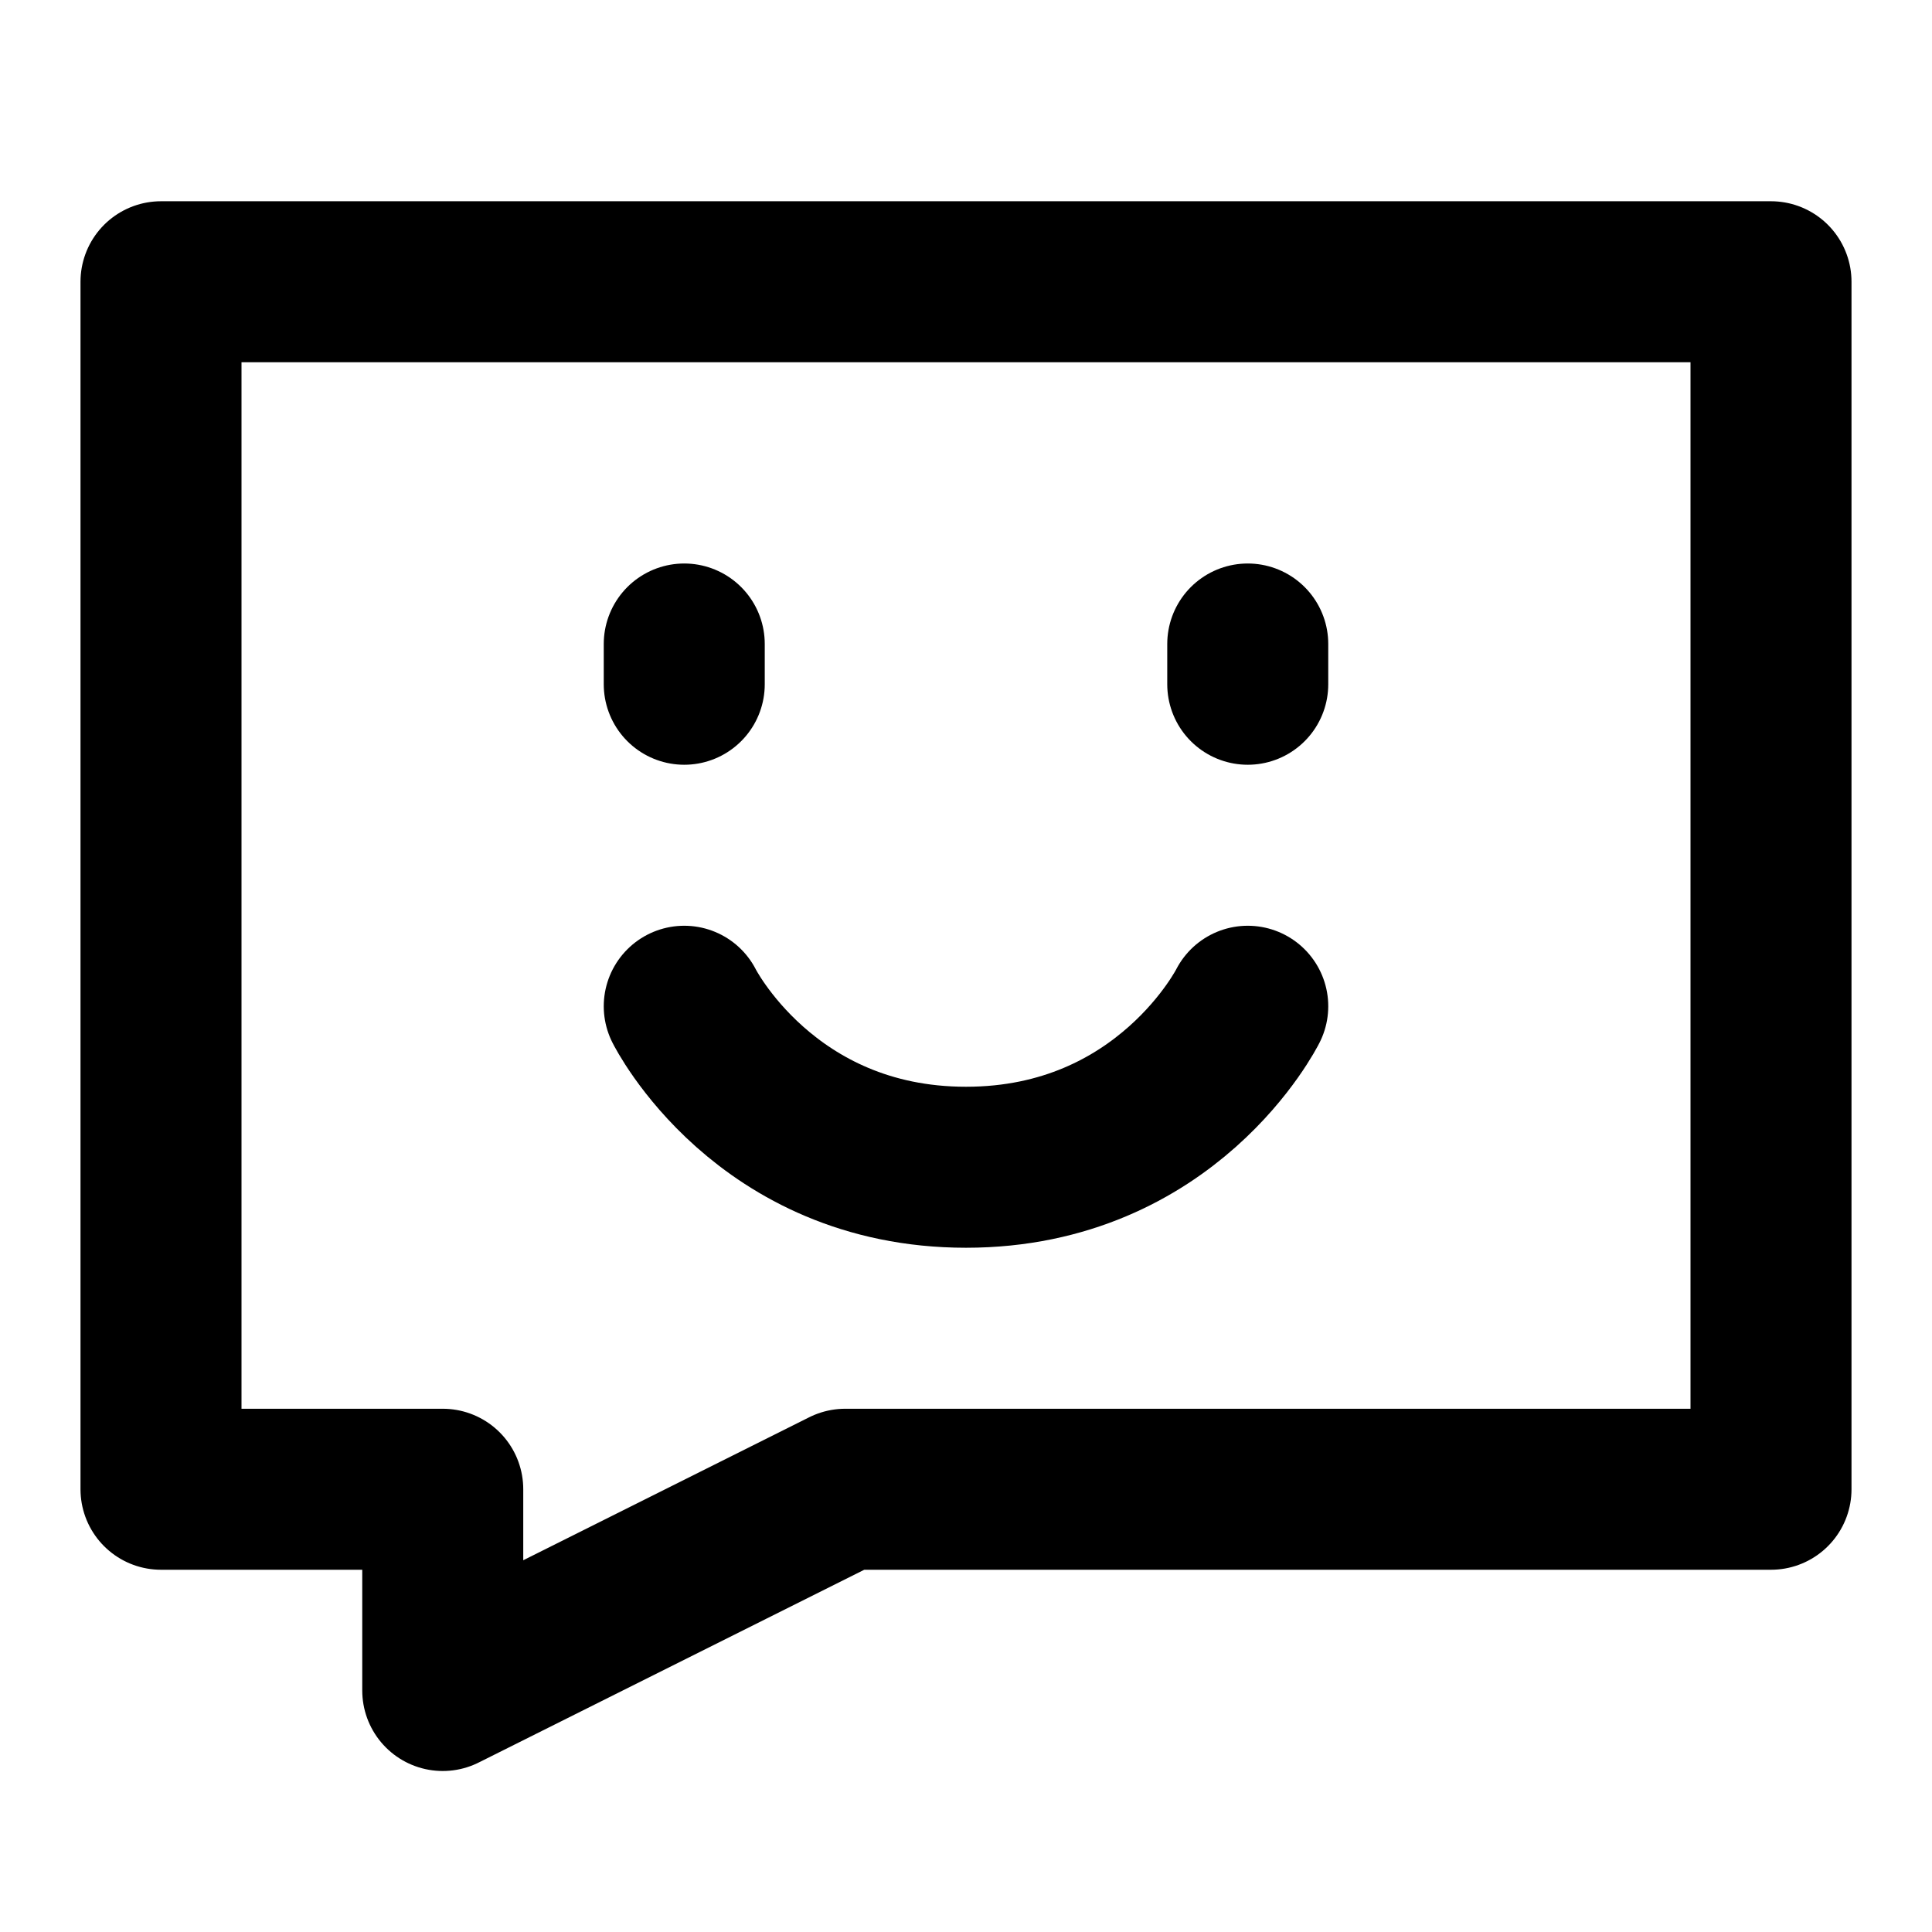
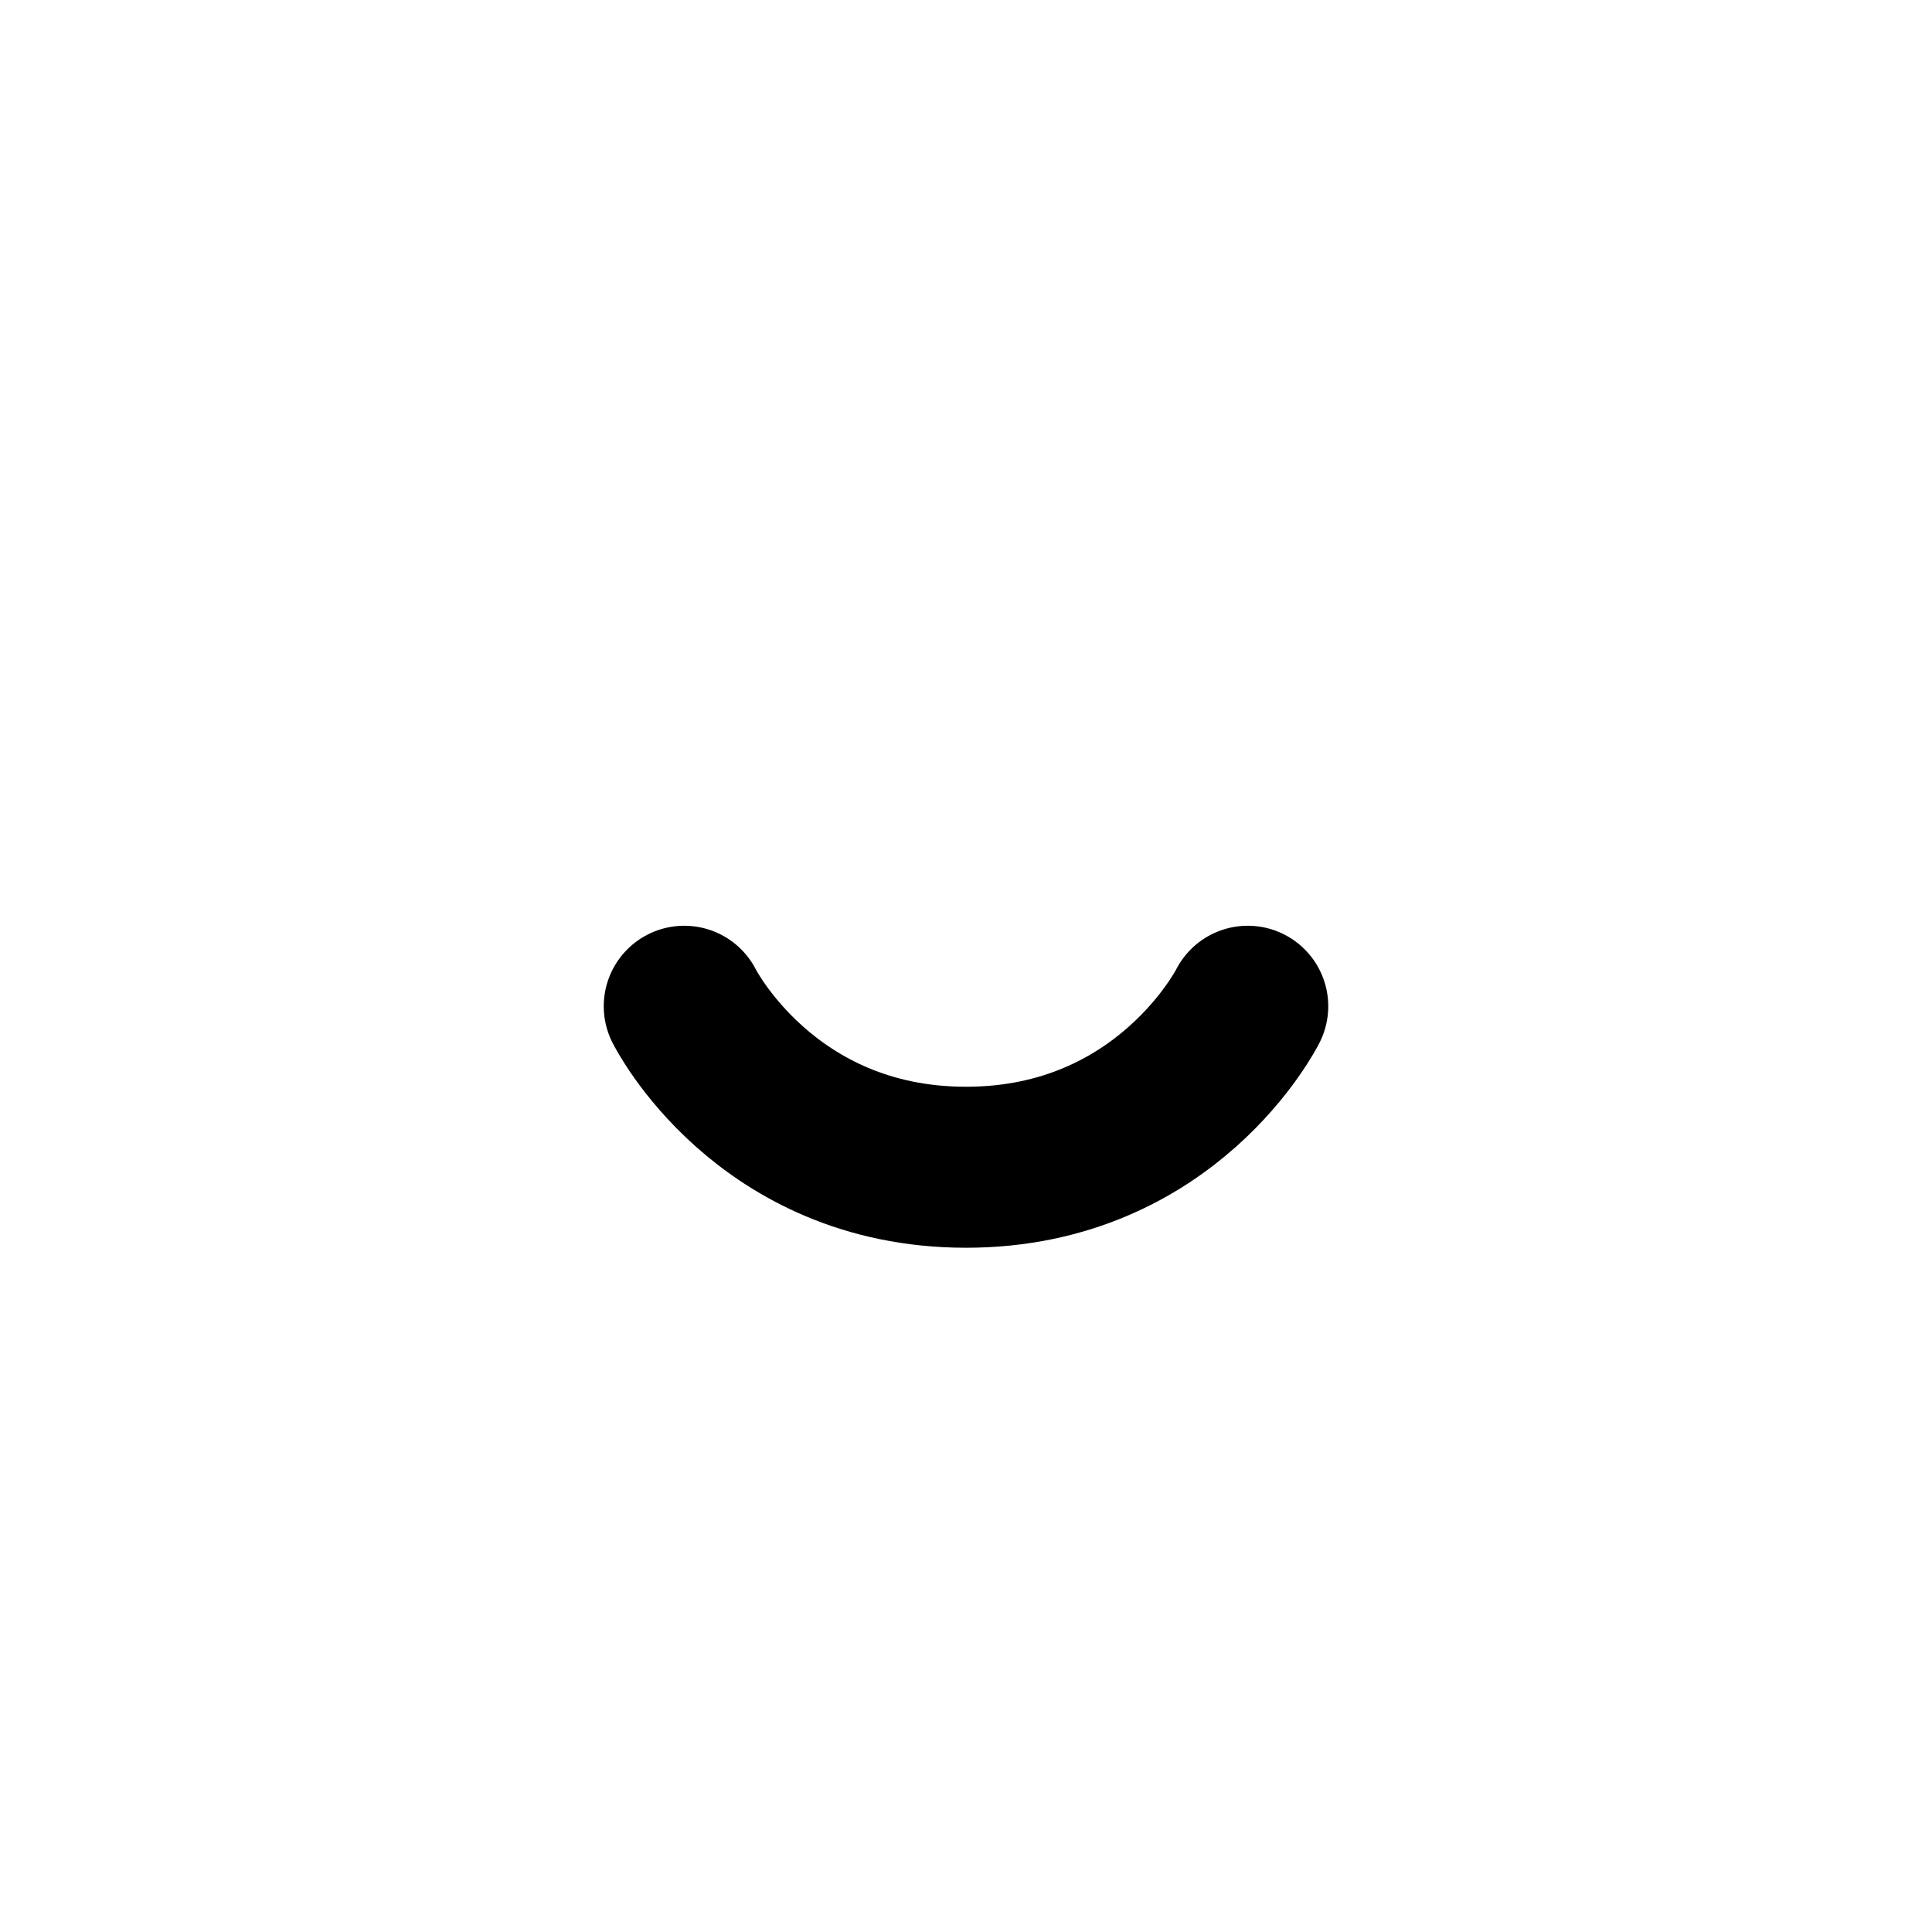
<svg xmlns="http://www.w3.org/2000/svg" width="54" height="54" viewBox="0 0 54 54" fill="none">
-   <path d="M34.875 18V19.125M19.125 18V19.125M49.5 7.875H4.5V41.625H12.375V47.25L23.625 41.625H49.5V7.875Z" stroke="black" stroke-width="4.5" stroke-linecap="round" stroke-linejoin="round" />
  <path d="M34.875 28.125C34.875 28.125 32.625 32.625 27 32.625C21.375 32.625 19.125 28.125 19.125 28.125" stroke="black" stroke-width="4.5" stroke-linecap="round" stroke-linejoin="round" />
</svg>